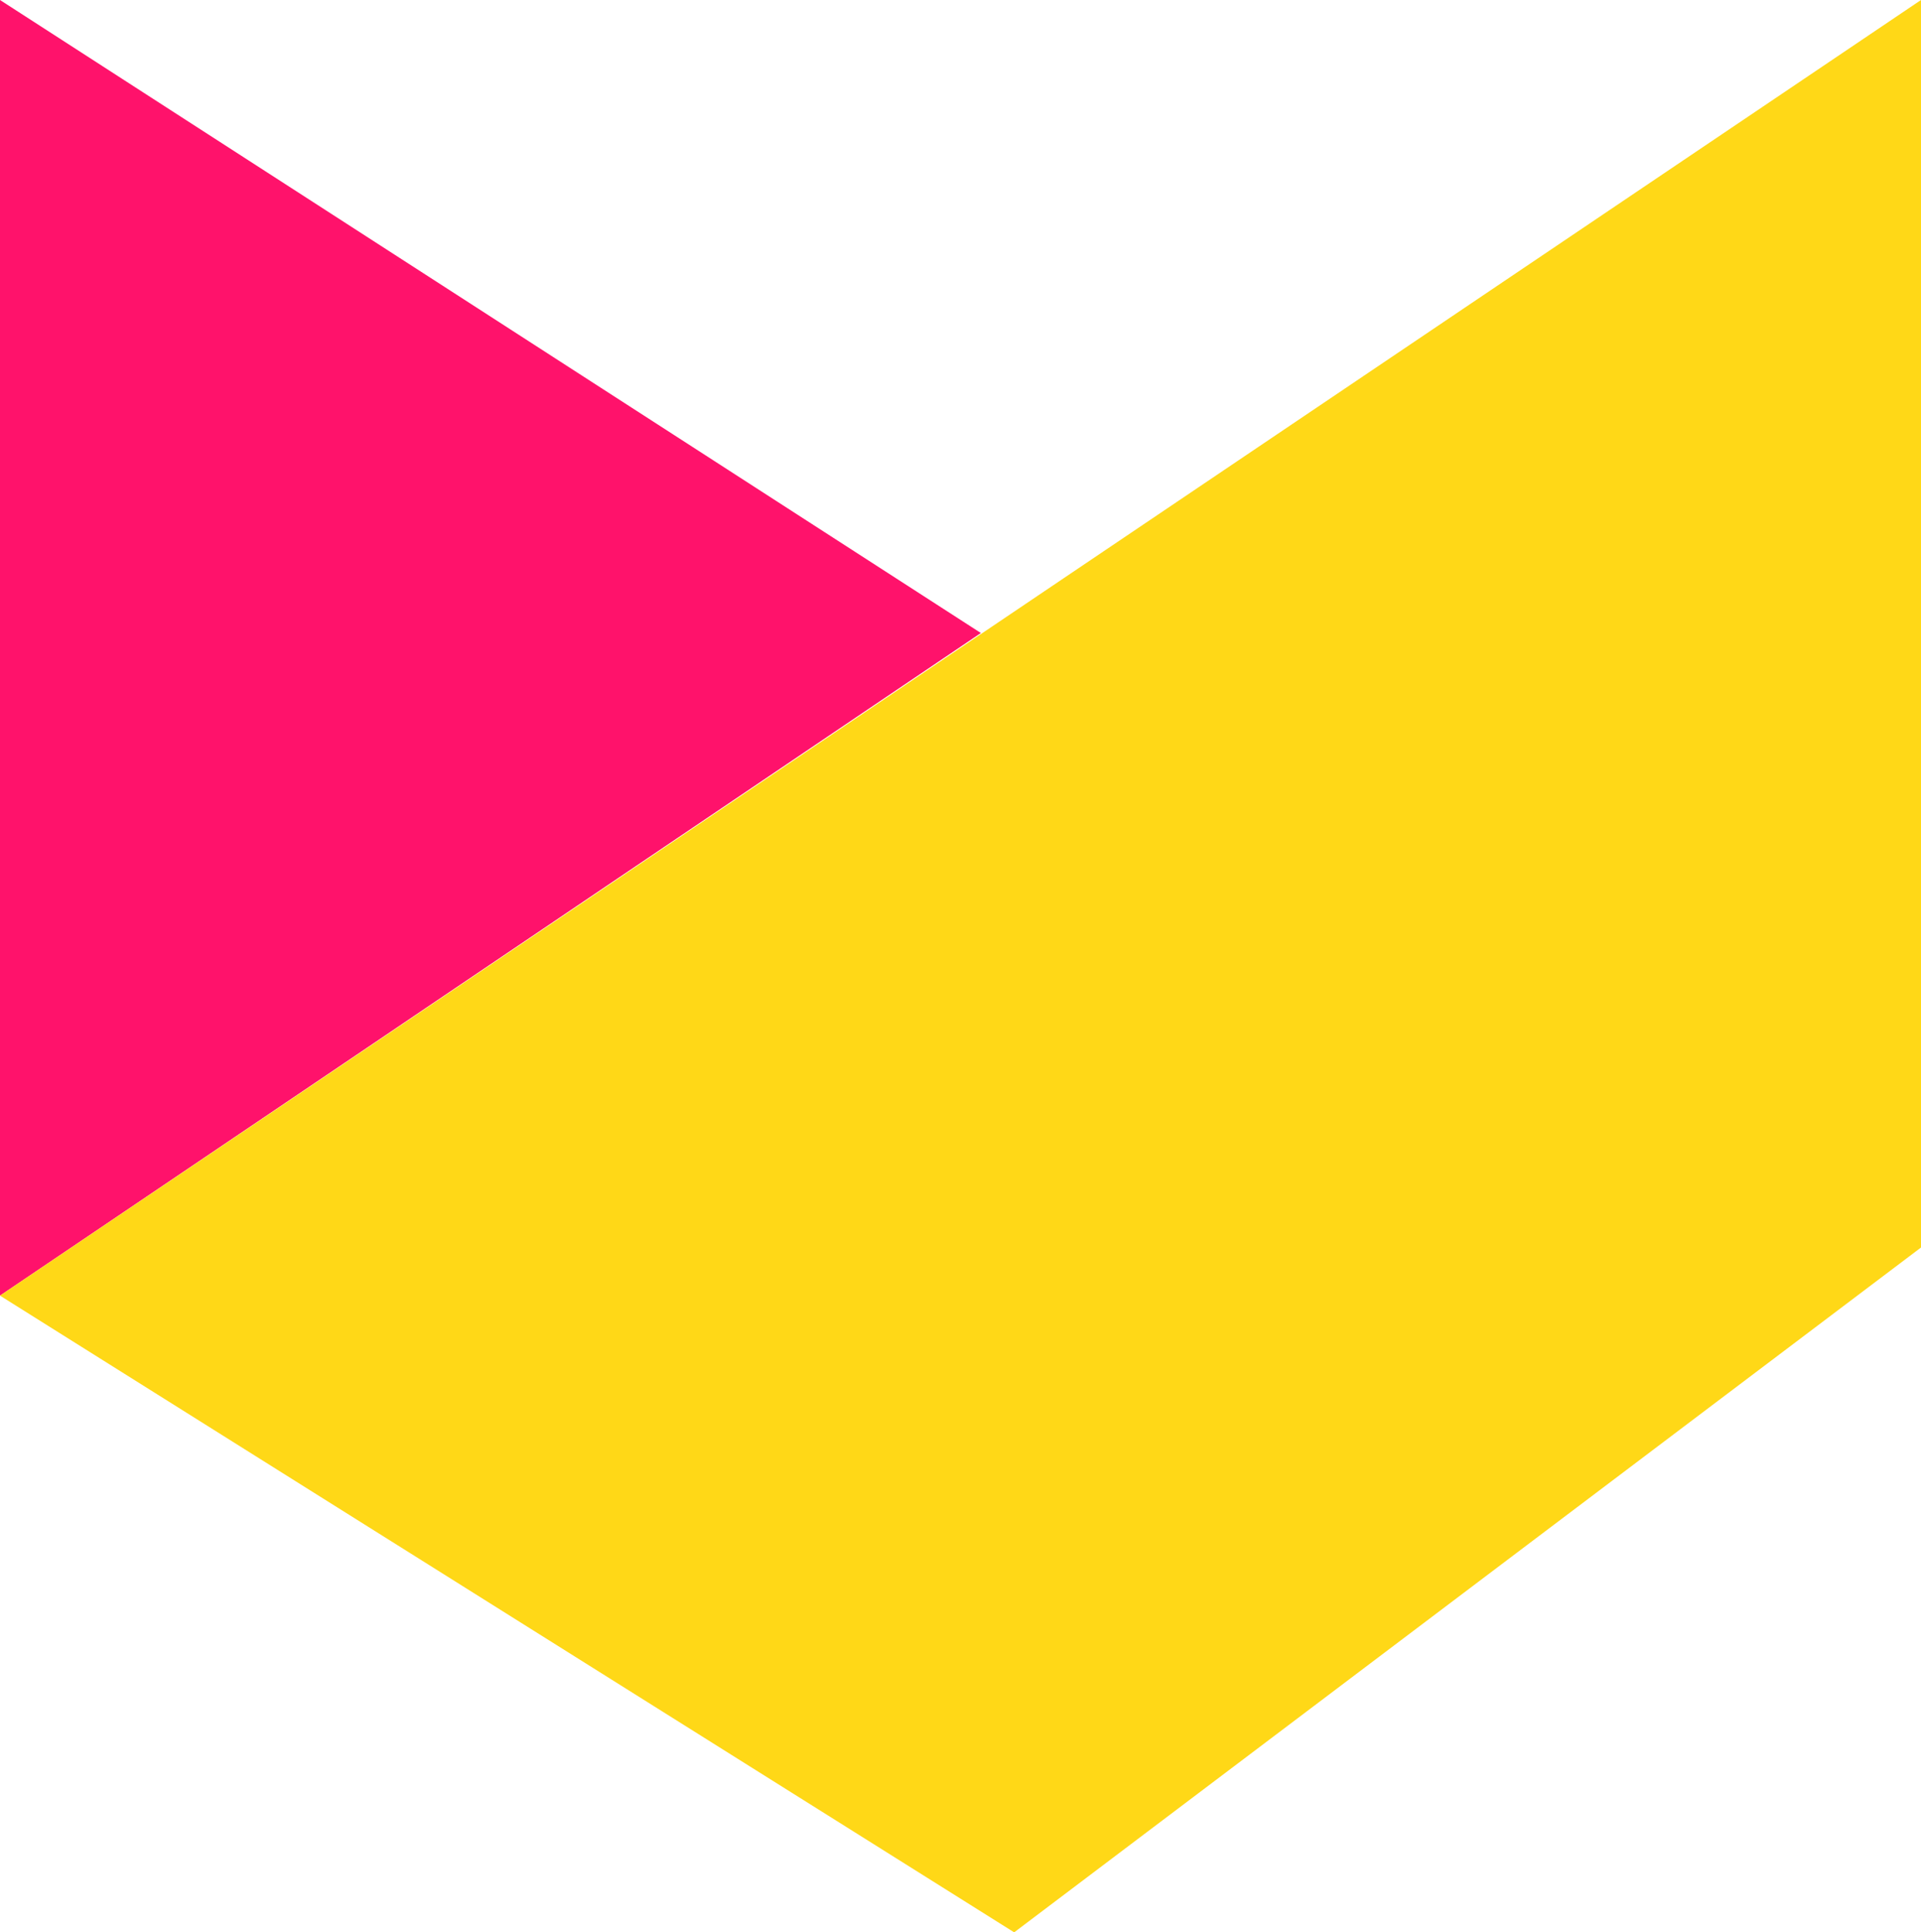
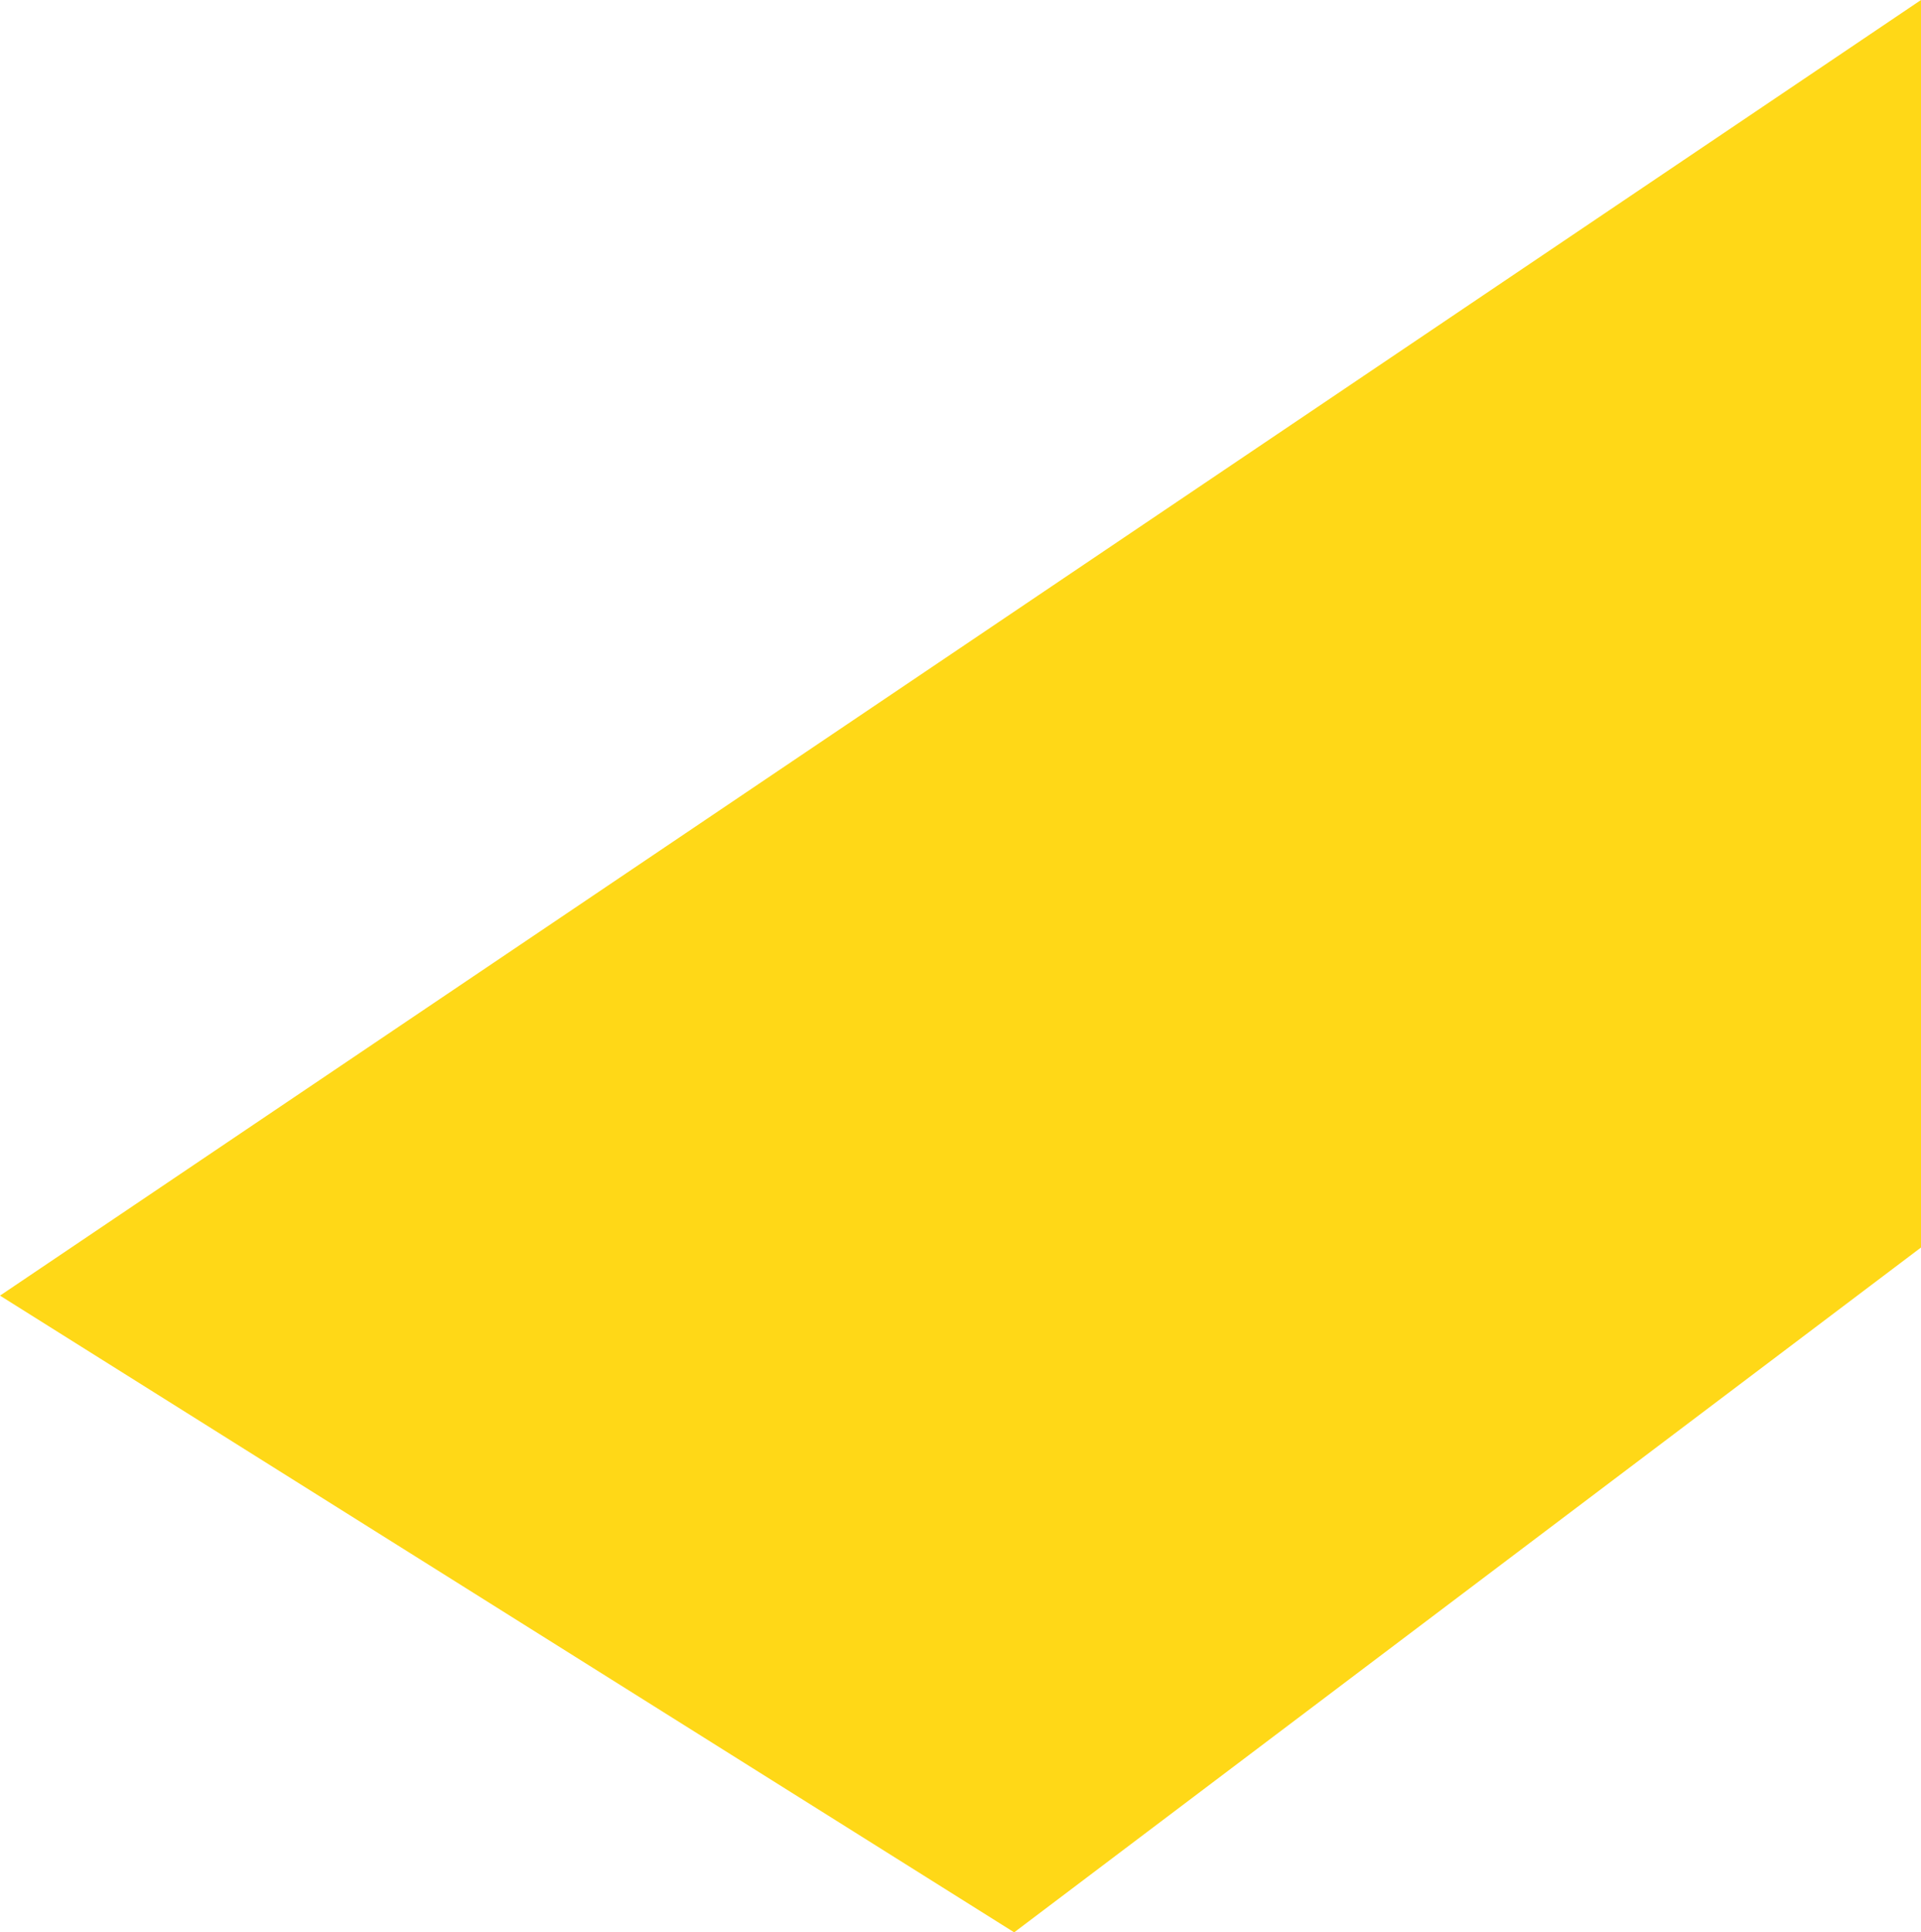
<svg xmlns="http://www.w3.org/2000/svg" version="1.1" id="Layer_1" x="0px" y="0px" viewBox="0 0 51.9 52.2" style="enable-background:new 0 0 51.9 52.2;" xml:space="preserve">
  <style type="text/css">
	.st0{fill:#FF126B;}
	.st1{fill:#FFD817;}
</style>
-   <polygon class="st0" points="26.5,17.1 0,35 0,0 " />
  <polygon class="st1" points="51.9,0 51.9,33.7 27.4,52.2 0,35 " />
</svg>